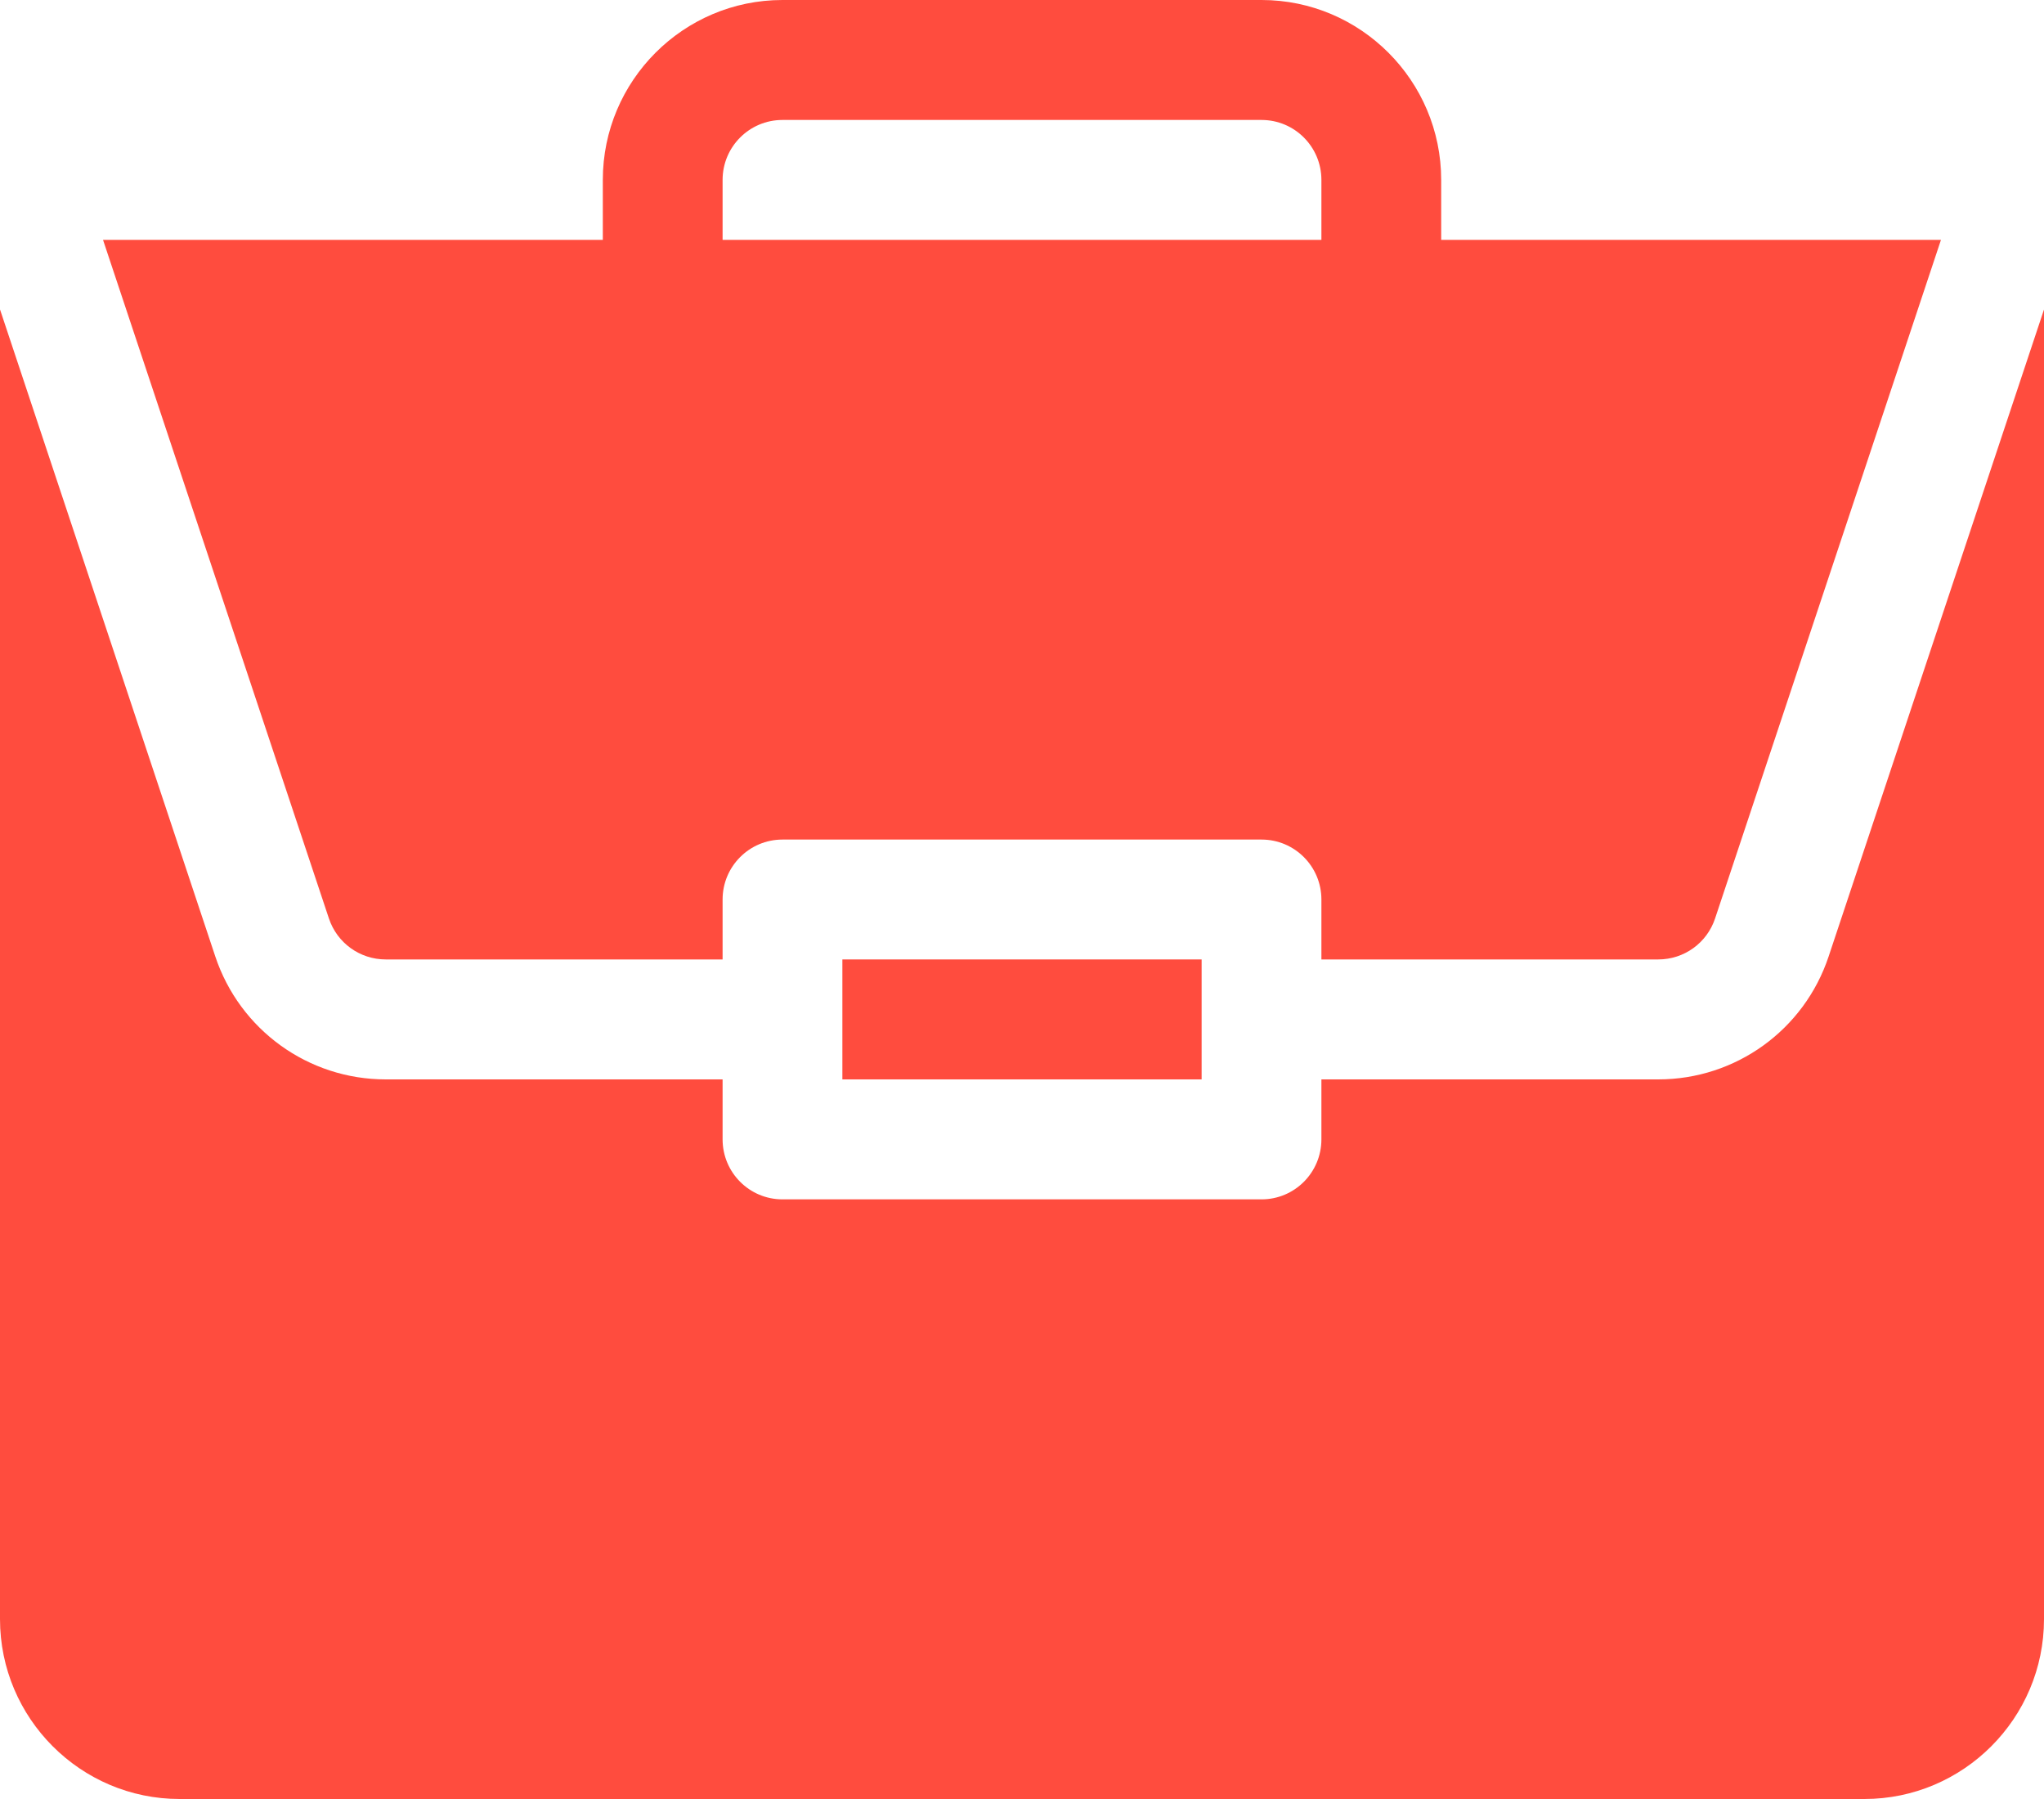
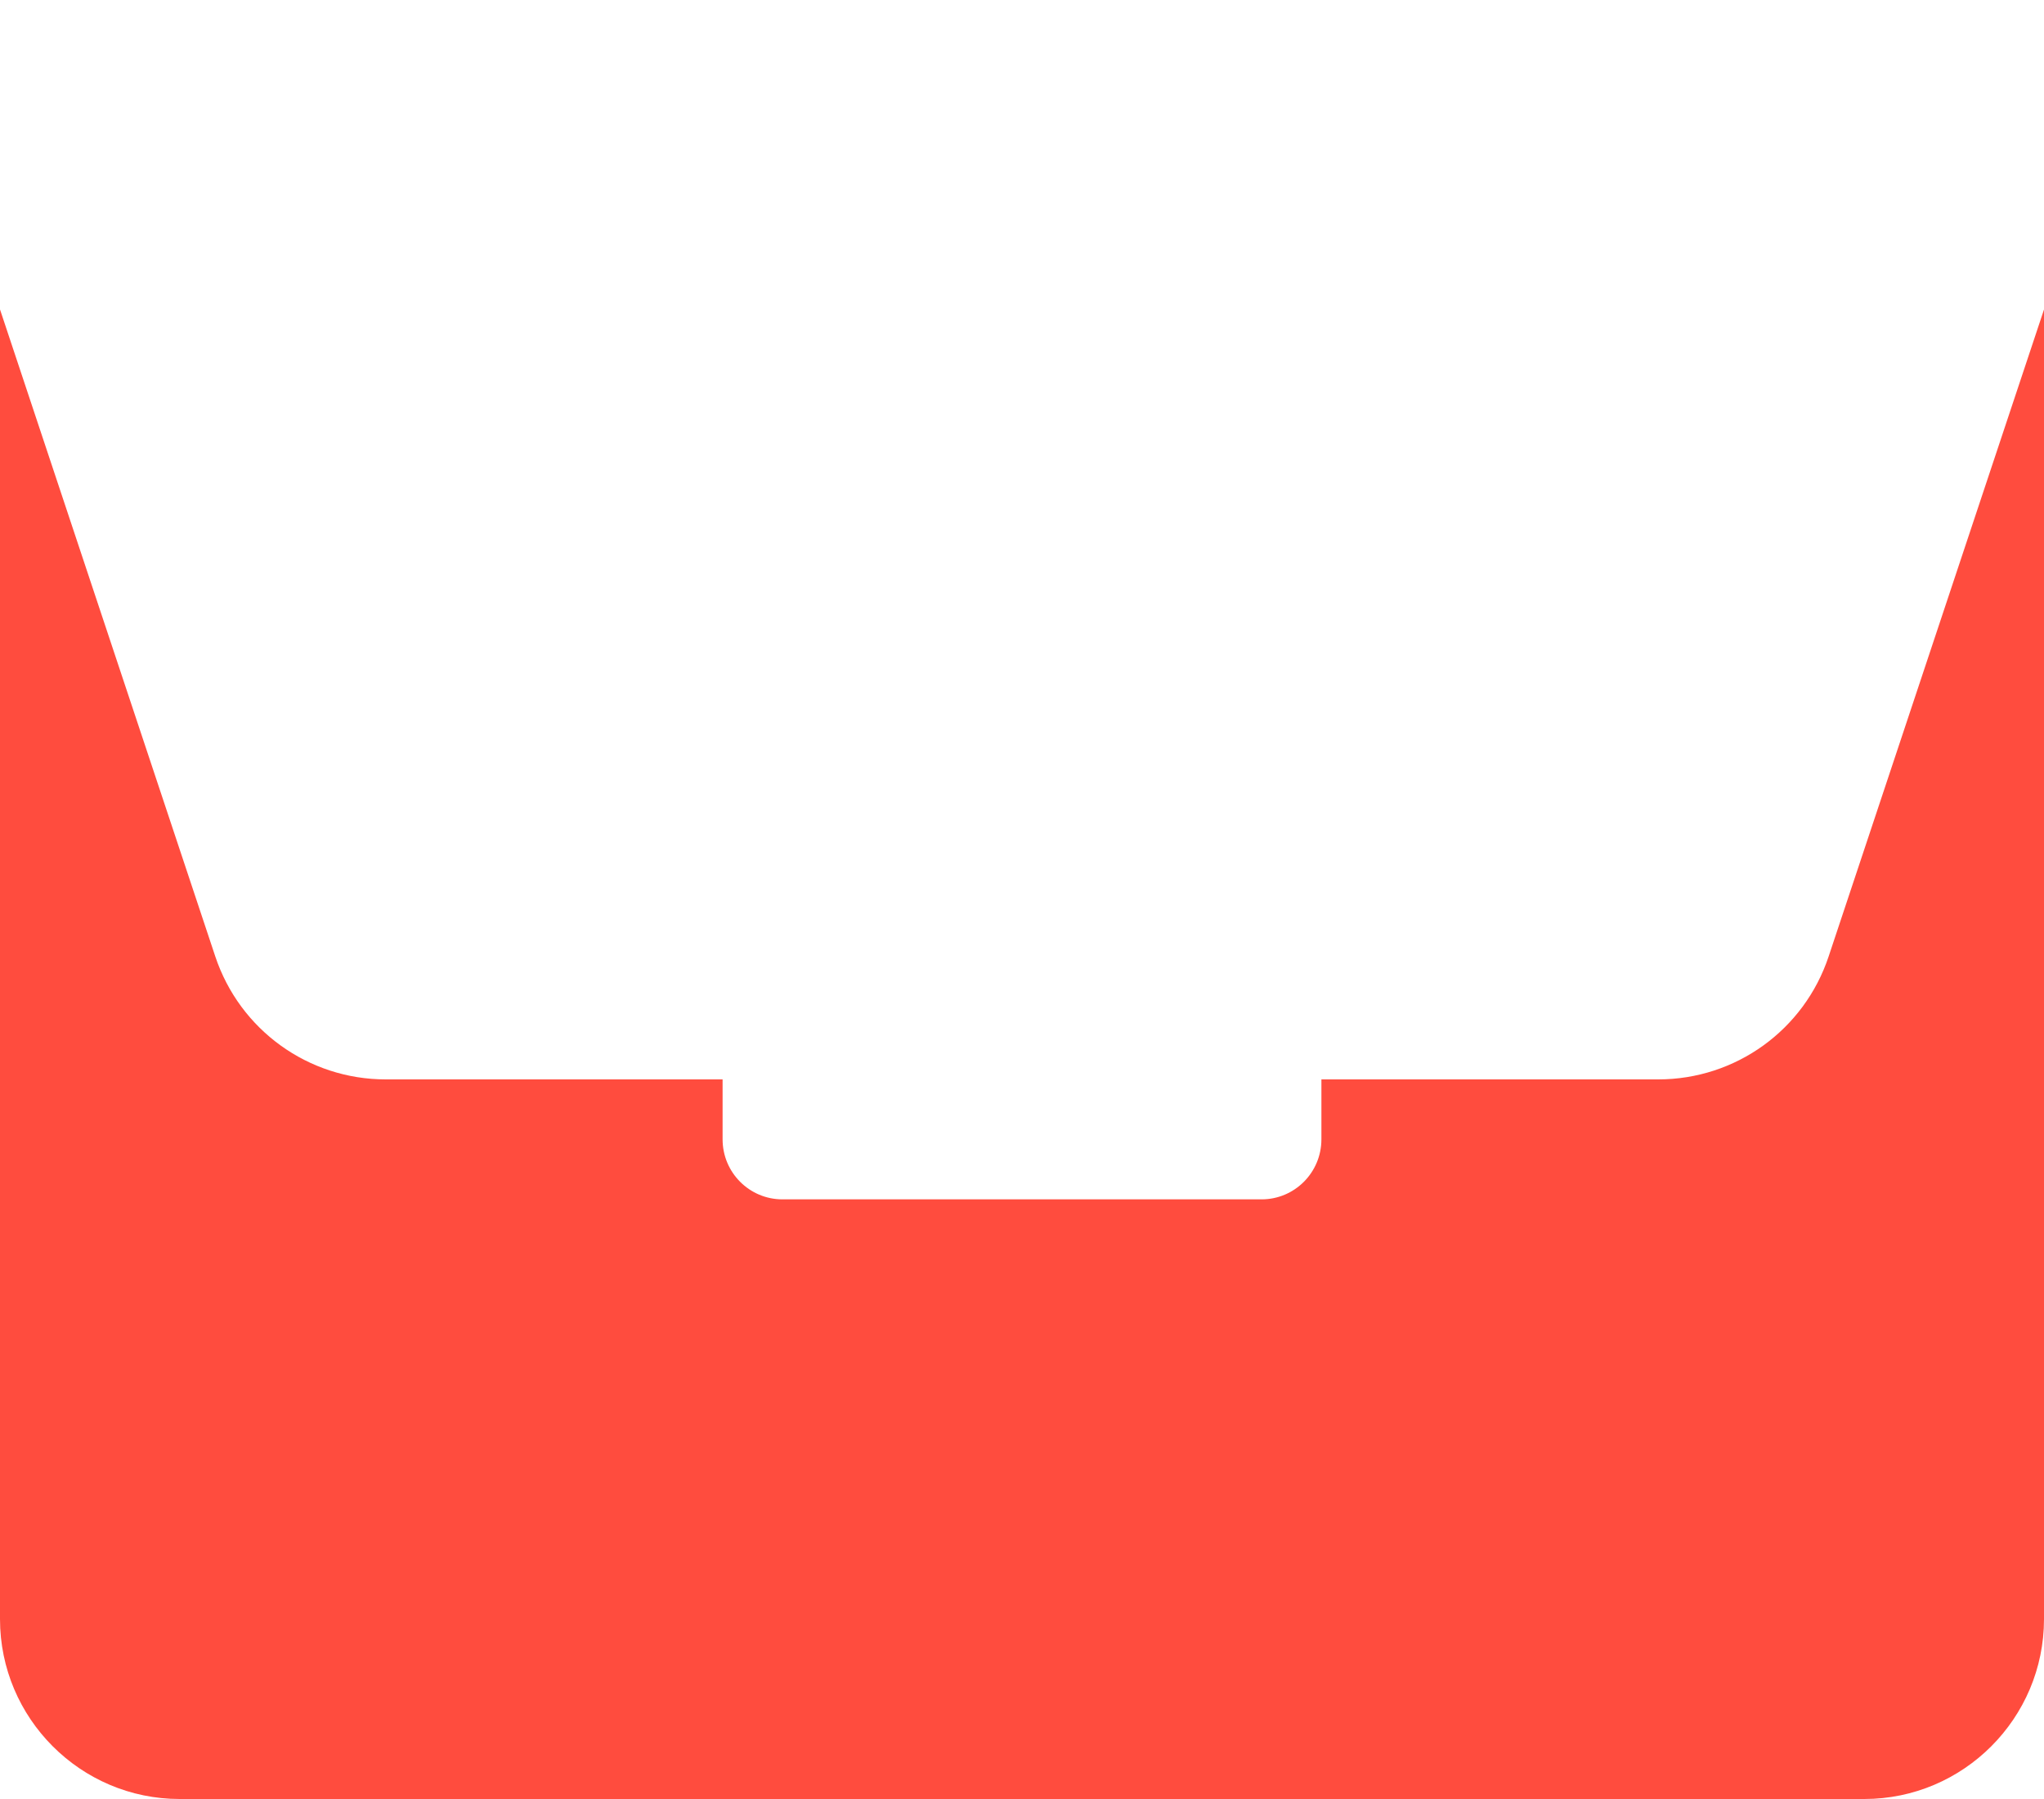
<svg xmlns="http://www.w3.org/2000/svg" width="25px" height="22px" viewBox="0 0 25 22" version="1.1">
  <title>portfolio</title>
  <desc>Created with Sketch.</desc>
  <g id="01---Maquettes" stroke="none" stroke-width="1" fill="none" fill-rule="evenodd">
    <g id="00---Home" transform="translate(-603, -672)" fill="#FF4C3E" fill-rule="nonzero">
      <g id="portfolio" transform="translate(603, 672)">
-         <polygon id="Path" points="10.303 11.733 14.697 11.733 14.697 13.2 10.303 13.2" />
        <path d="M20.282,13.2 L16.162,13.2 L16.162,13.933 C16.162,14.339 15.834,14.667 15.43,14.667 L9.57,14.667 C9.166,14.667 8.838,14.339 8.838,13.933 L8.838,13.2 L4.718,13.2 C3.771,13.2 2.933,12.596 2.633,11.696 L0,3.784 L0,19.8 C0,21.013 0.986,22 2.197,22 L22.803,22 C24.014,22 25,21.013 25,19.8 L25,3.785 L22.366,11.696 C22.067,12.596 21.229,13.2 20.282,13.2 Z" id="Path" />
-         <path d="M15.43,0 L9.57,0 C8.359,0 7.373,0.987 7.373,2.2 L7.373,2.933 L1.26,2.933 L4.023,11.232 C4.123,11.532 4.402,11.733 4.718,11.733 L8.838,11.733 L8.838,11 C8.838,10.595 9.166,10.267 9.57,10.267 L15.43,10.267 C15.834,10.267 16.162,10.595 16.162,11 L16.162,11.733 L20.282,11.733 C20.598,11.733 20.877,11.532 20.977,11.232 L23.74,2.933 L17.627,2.933 L17.627,2.2 C17.627,0.987 16.641,0 15.43,0 Z M8.838,2.933 L8.838,2.2 C8.838,1.795 9.166,1.467 9.57,1.467 L15.43,1.467 C15.834,1.467 16.162,1.795 16.162,2.2 L16.162,2.933 L8.838,2.933 Z" id="Shape" />
      </g>
    </g>
  </g>
</svg>